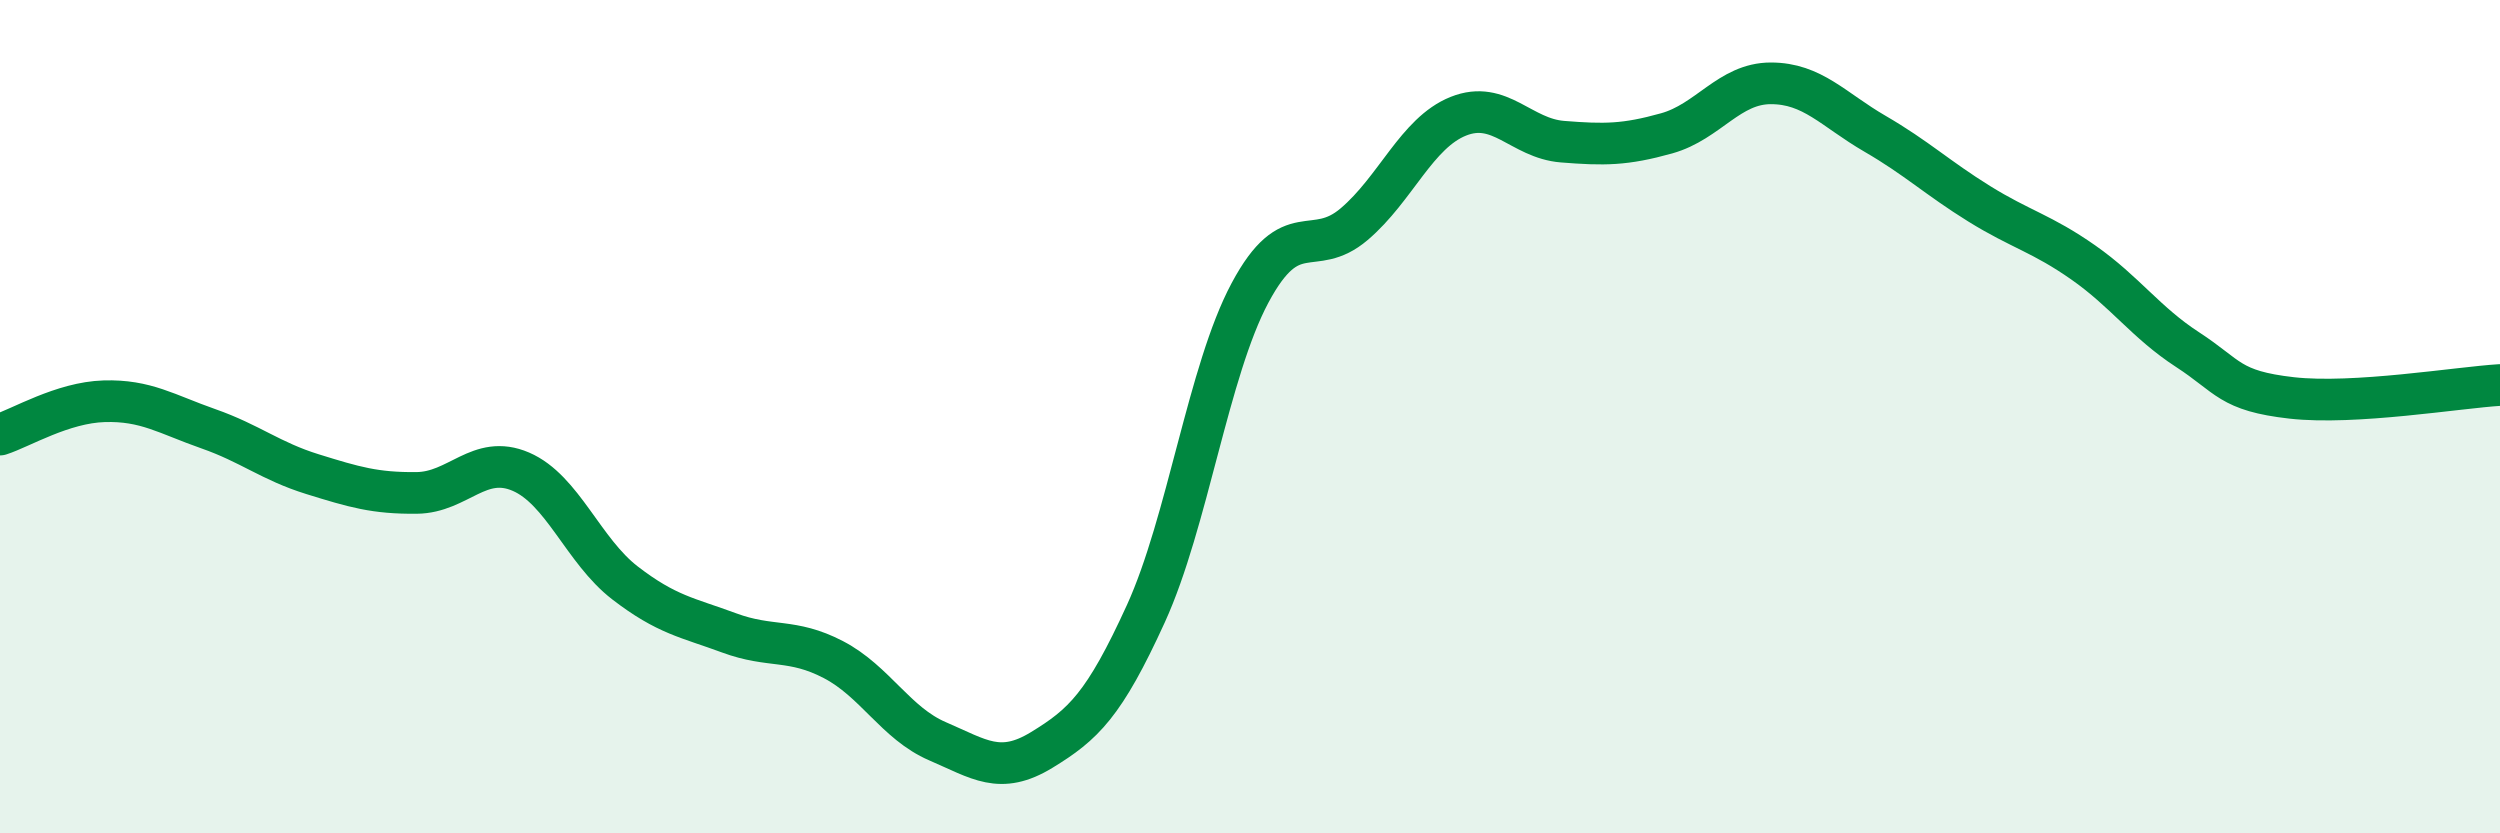
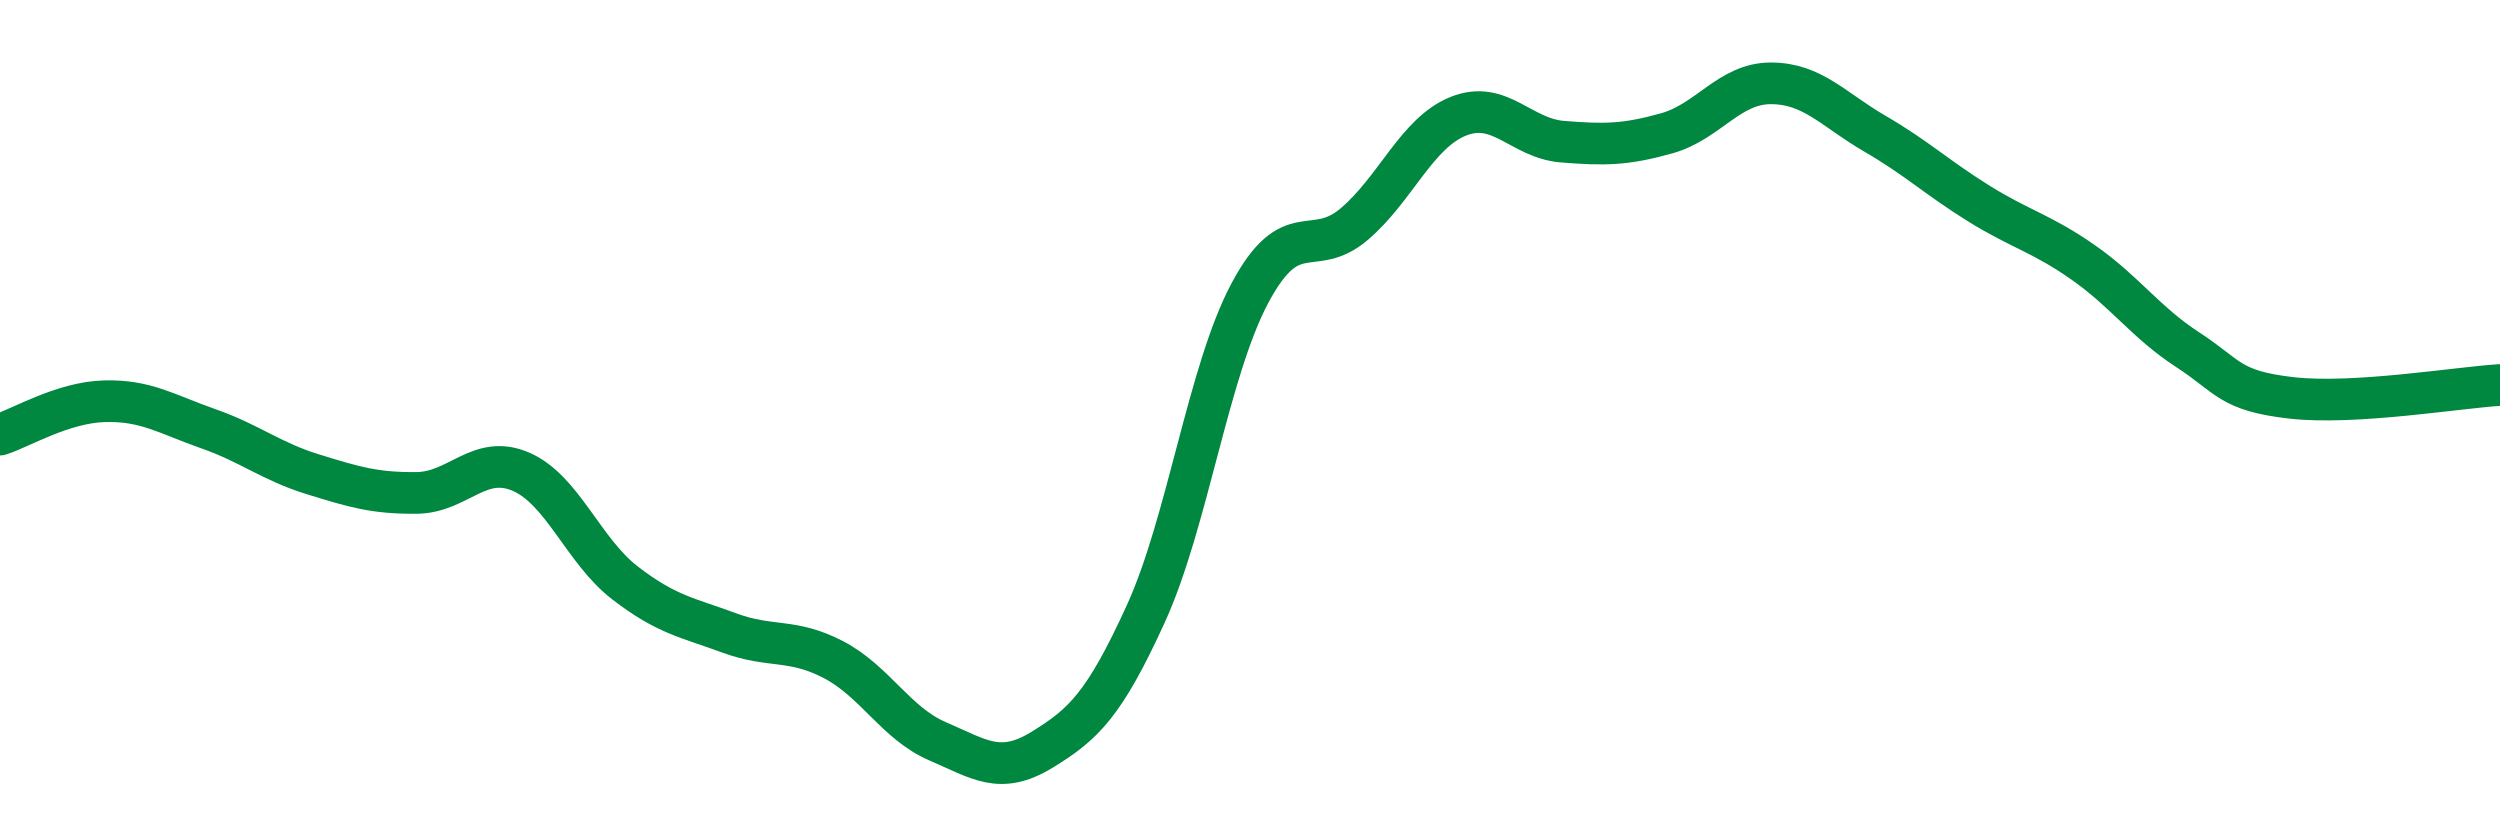
<svg xmlns="http://www.w3.org/2000/svg" width="60" height="20" viewBox="0 0 60 20">
-   <path d="M 0,10.43 C 0.5,10.27 1.5,9.66 2.5,9.63 C 3.5,9.6 4,9.94 5,10.29 C 6,10.64 6.5,11.07 7.5,11.38 C 8.5,11.69 9,11.84 10,11.83 C 11,11.82 11.5,10.89 12.5,11.32 C 13.5,11.75 14,13.22 15,13.99 C 16,14.76 16.5,14.82 17.5,15.19 C 18.5,15.56 19,15.31 20,15.83 C 21,16.35 21.5,17.36 22.5,17.79 C 23.5,18.22 24,18.61 25,18 C 26,17.39 26.5,16.92 27.5,14.73 C 28.5,12.54 29,8.9 30,7.03 C 31,5.16 31.5,6.23 32.5,5.38 C 33.5,4.53 34,3.19 35,2.79 C 36,2.39 36.5,3.32 37.5,3.4 C 38.5,3.48 39,3.48 40,3.2 C 41,2.92 41.5,2 42.5,2 C 43.5,2 44,2.63 45,3.21 C 46,3.79 46.5,4.27 47.5,4.89 C 48.5,5.51 49,5.6 50,6.3 C 51,7 51.5,7.74 52.5,8.39 C 53.5,9.04 53.5,9.38 55,9.55 C 56.5,9.72 59,9.3 60,9.24L60 20L0 20Z" fill="#008740" opacity="0.1" stroke-linecap="round" stroke-linejoin="round" />
  <path d="M 0,10.43 C 0.5,10.27 1.5,9.66 2.5,9.63 C 3.5,9.6 4,9.94 5,10.29 C 6,10.64 6.5,11.07 7.5,11.38 C 8.5,11.69 9,11.84 10,11.83 C 11,11.82 11.5,10.89 12.5,11.32 C 13.5,11.75 14,13.22 15,13.99 C 16,14.76 16.5,14.82 17.5,15.19 C 18.5,15.56 19,15.31 20,15.83 C 21,16.35 21.5,17.36 22.5,17.79 C 23.5,18.22 24,18.61 25,18 C 26,17.39 26.5,16.92 27.5,14.73 C 28.5,12.54 29,8.9 30,7.03 C 31,5.16 31.5,6.23 32.5,5.38 C 33.5,4.53 34,3.19 35,2.79 C 36,2.39 36.5,3.32 37.5,3.4 C 38.5,3.48 39,3.48 40,3.2 C 41,2.92 41.5,2 42.5,2 C 43.5,2 44,2.63 45,3.21 C 46,3.79 46.5,4.27 47.5,4.89 C 48.5,5.51 49,5.6 50,6.3 C 51,7 51.5,7.74 52.5,8.39 C 53.5,9.04 53.5,9.38 55,9.55 C 56.5,9.72 59,9.3 60,9.24" stroke="#008740" stroke-width="1" fill="none" stroke-linecap="round" stroke-linejoin="round" />
</svg>